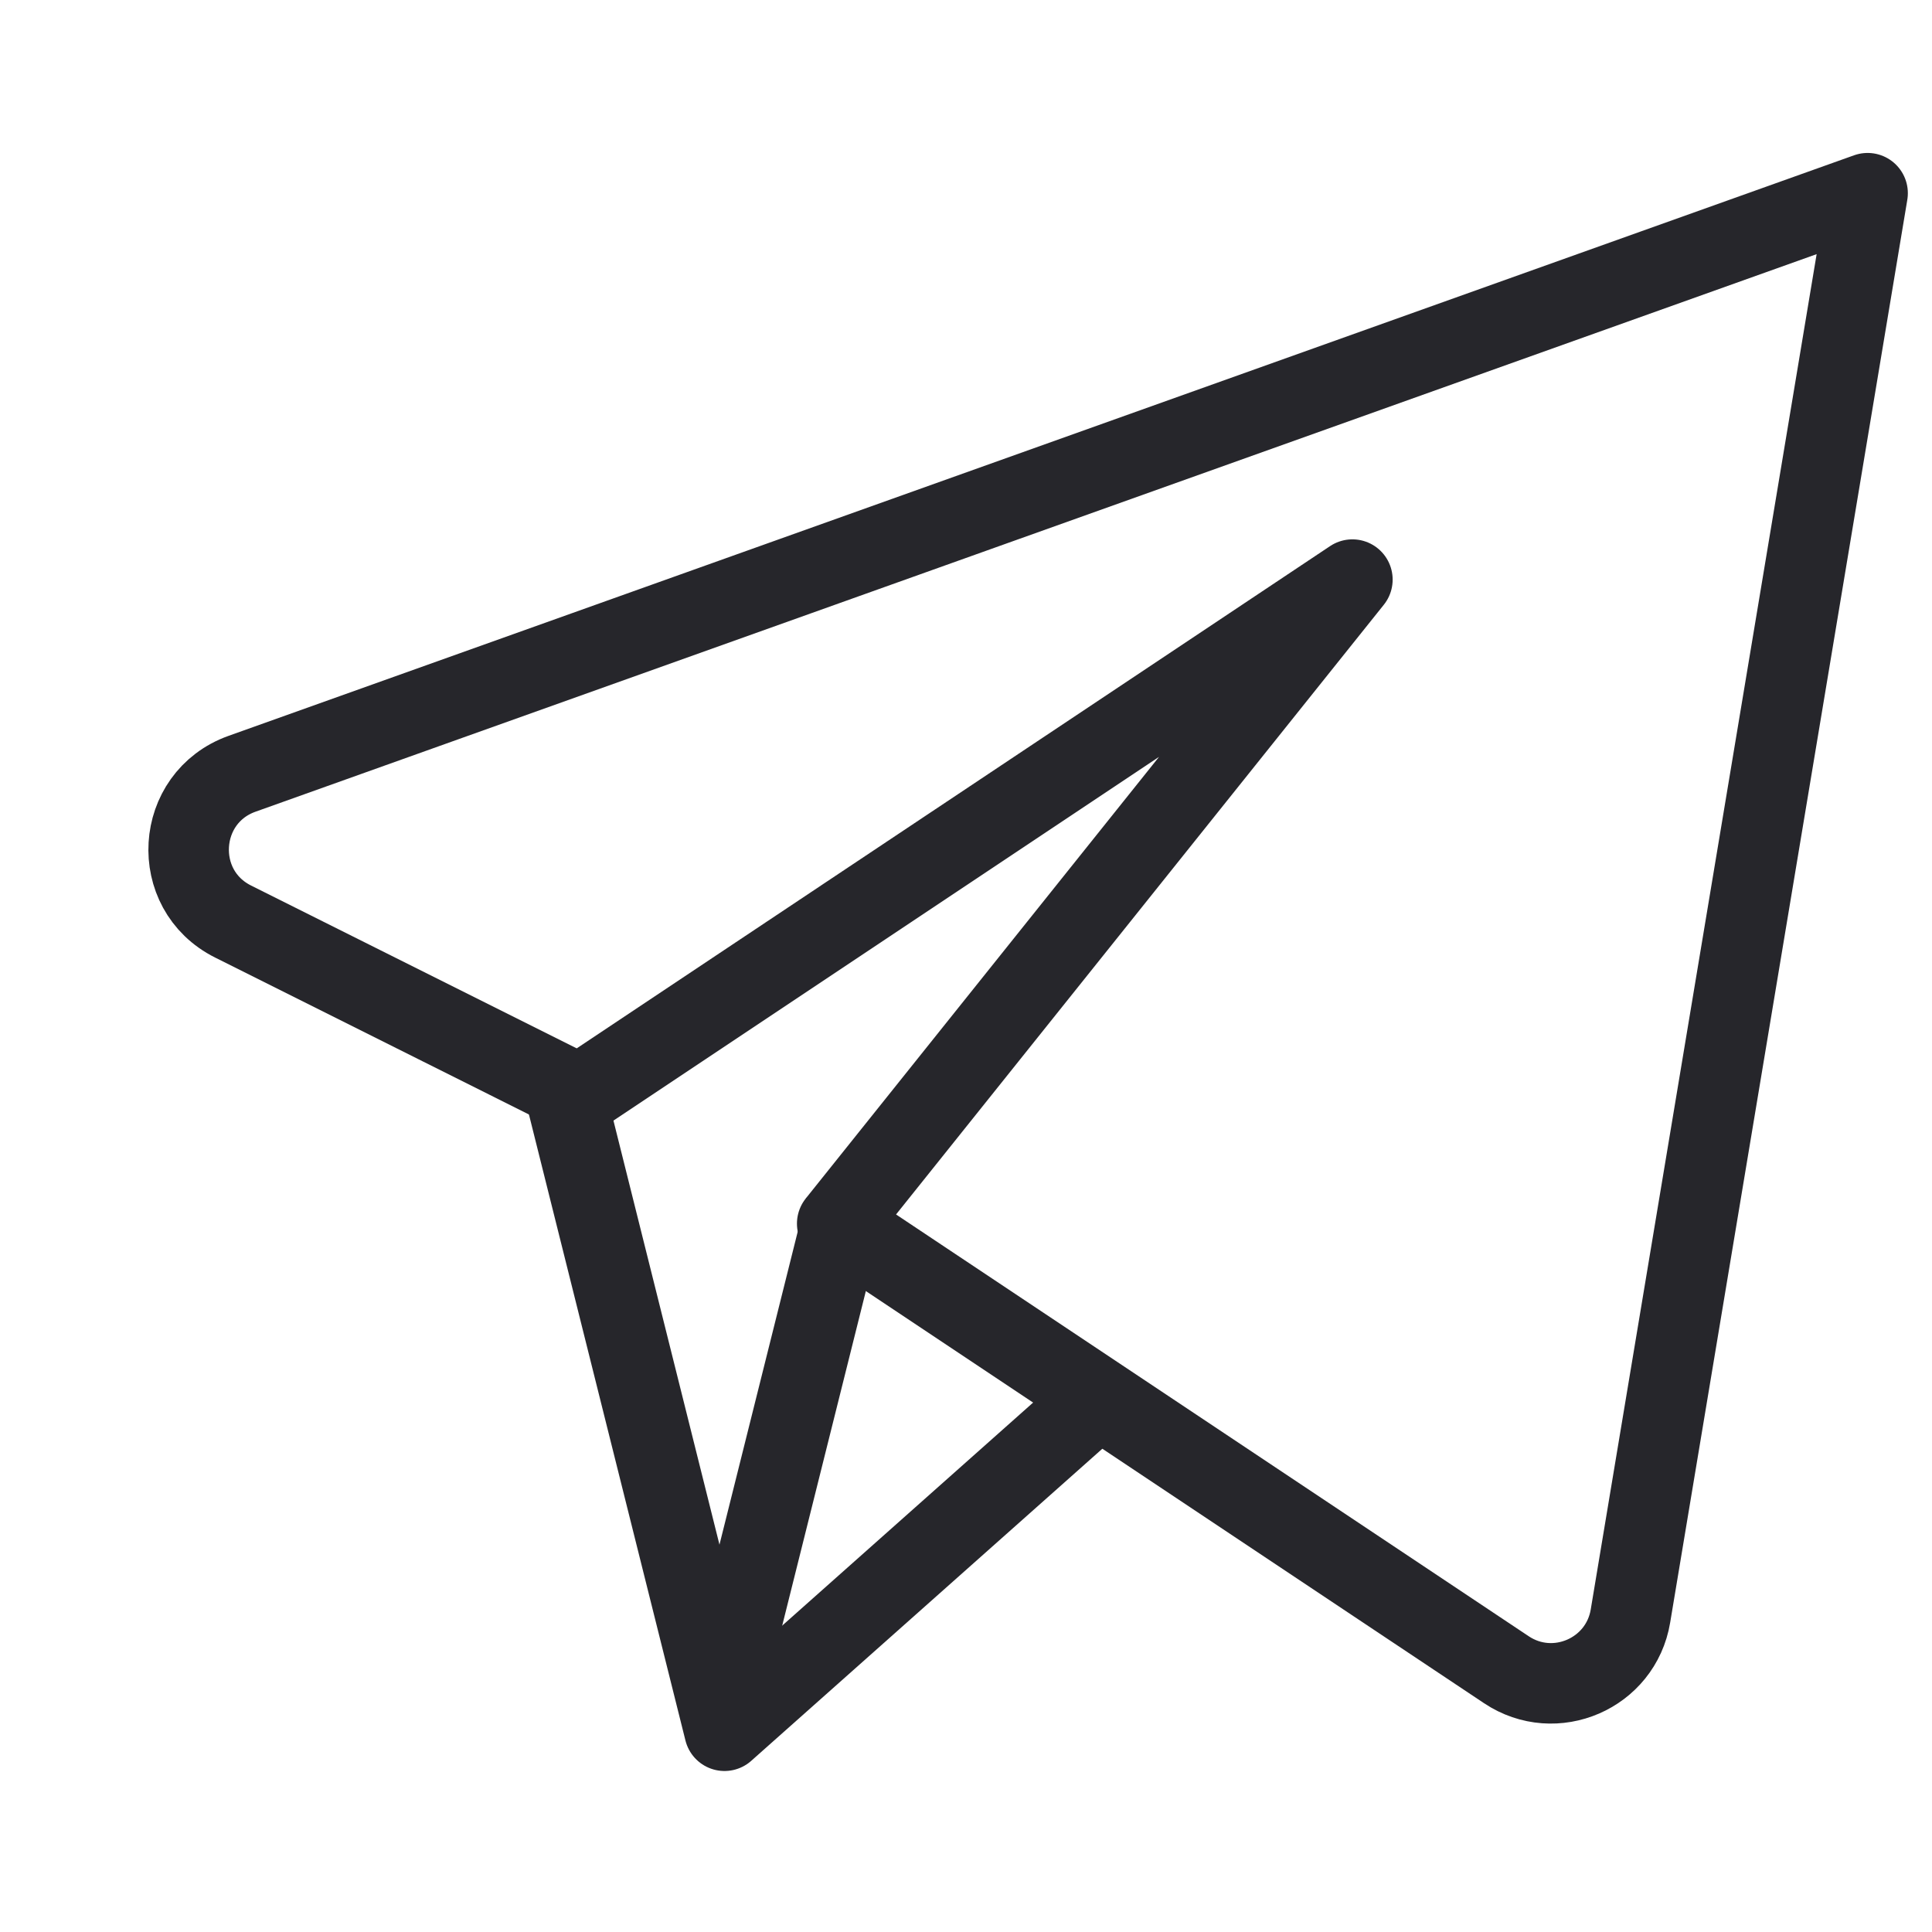
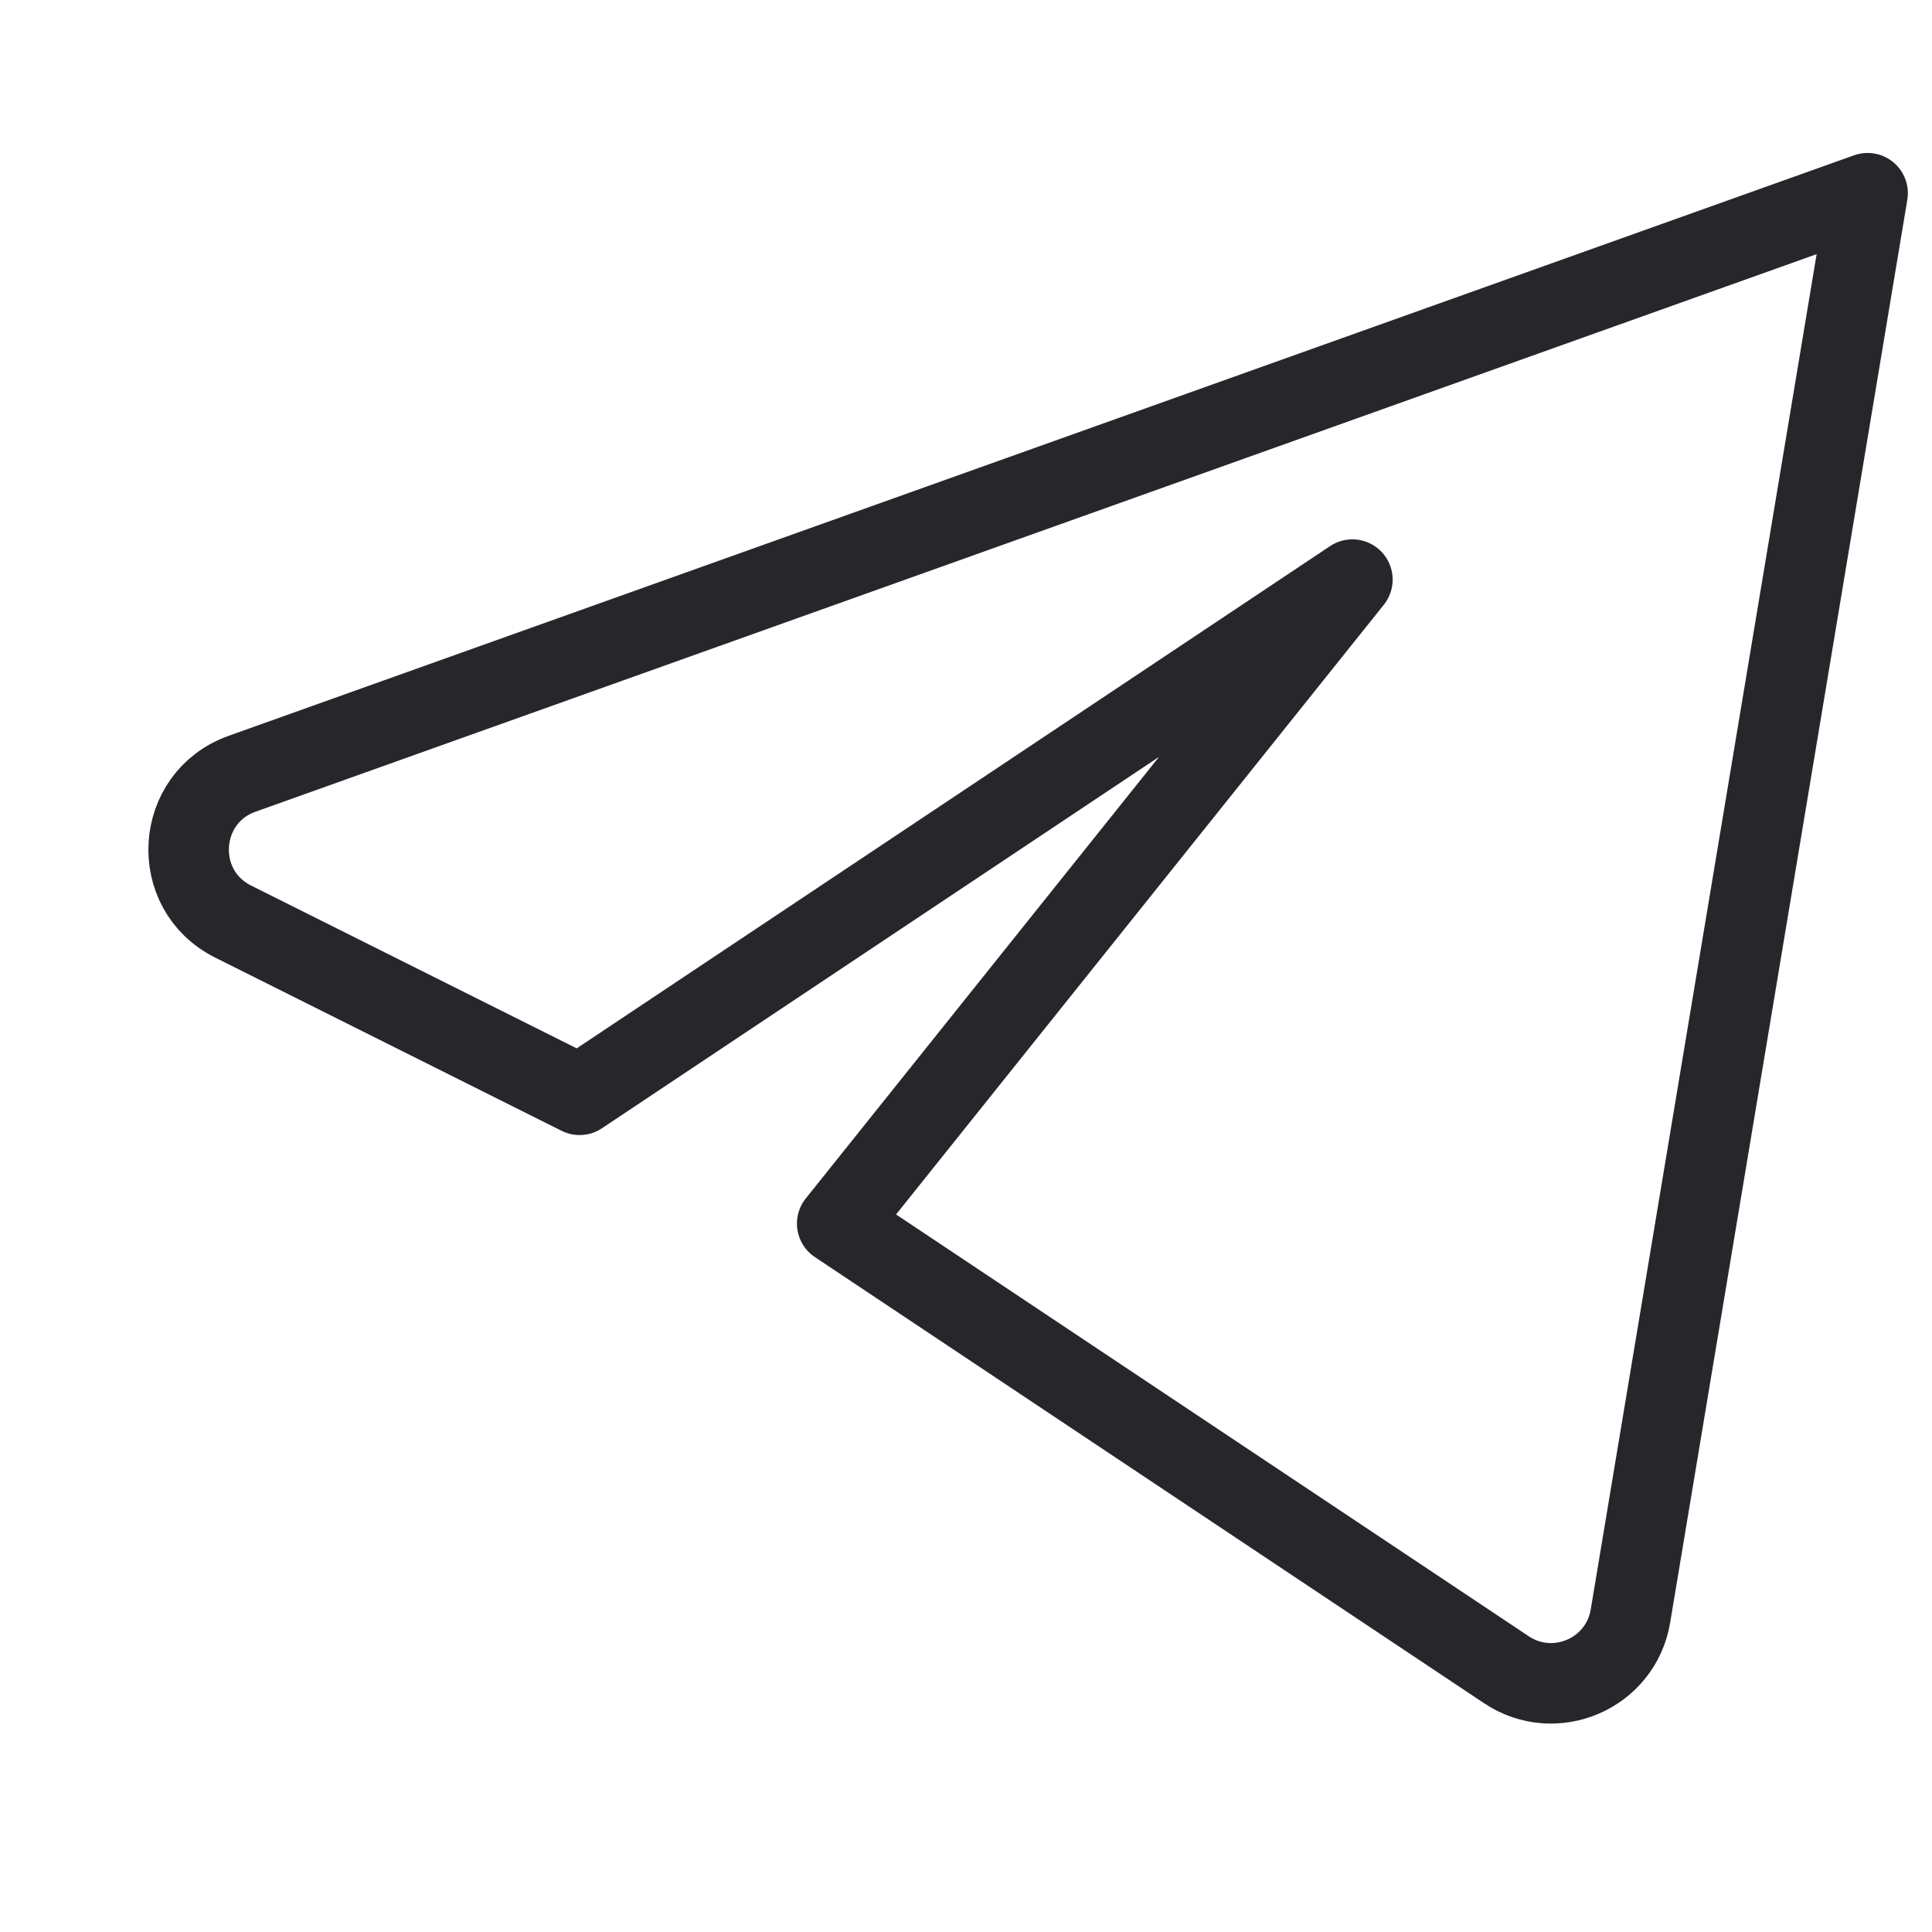
<svg xmlns="http://www.w3.org/2000/svg" width="24" height="24" viewBox="0 0 24 24" fill="none">
  <path d="M23.2 2.4L3.007 9.612C2.178 9.908 2.108 11.054 2.896 11.448L7.2 13.6L16.8 7.2L10.4 15.2L18.713 20.742C19.317 21.145 20.135 20.79 20.254 20.075L23.2 2.4Z" stroke="#26262B" stroke-linejoin="round" />
-   <path d="M7 13.5L9 21.5L13.5 17.5" stroke="#26262B" stroke-linecap="round" stroke-linejoin="round" />
-   <path d="M10.5 15L9 21" stroke="#26262B" />
</svg>